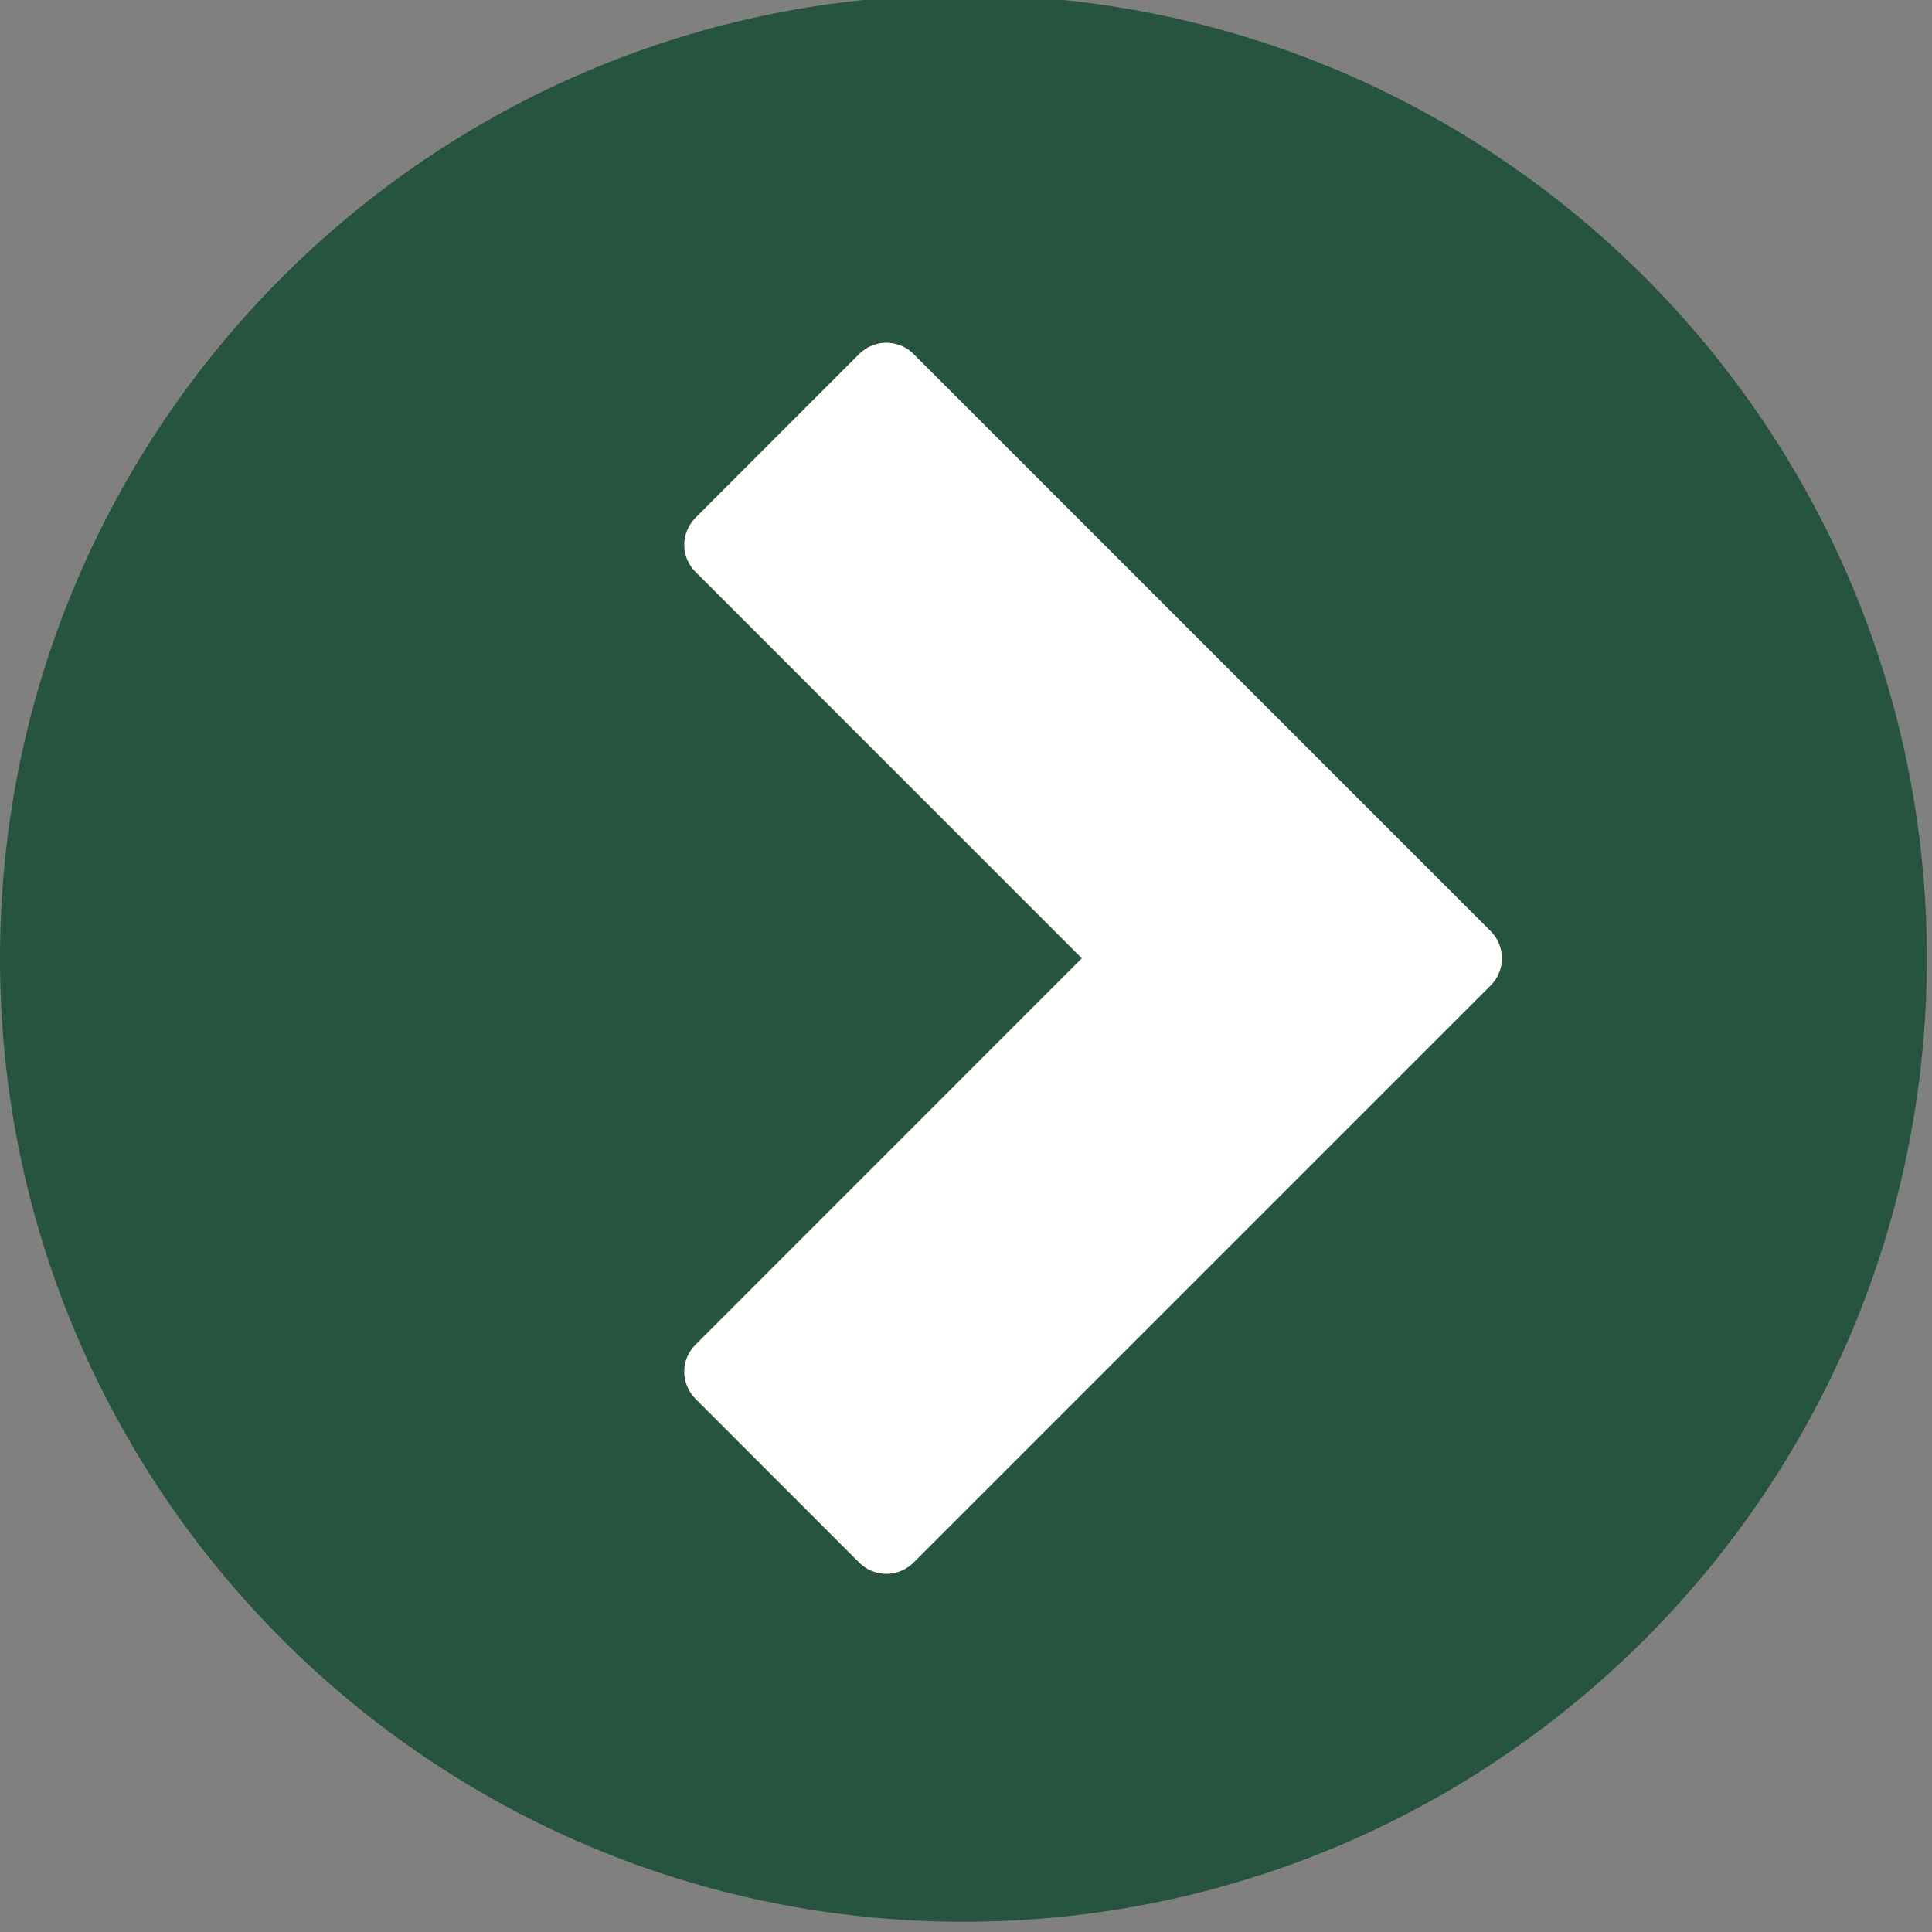
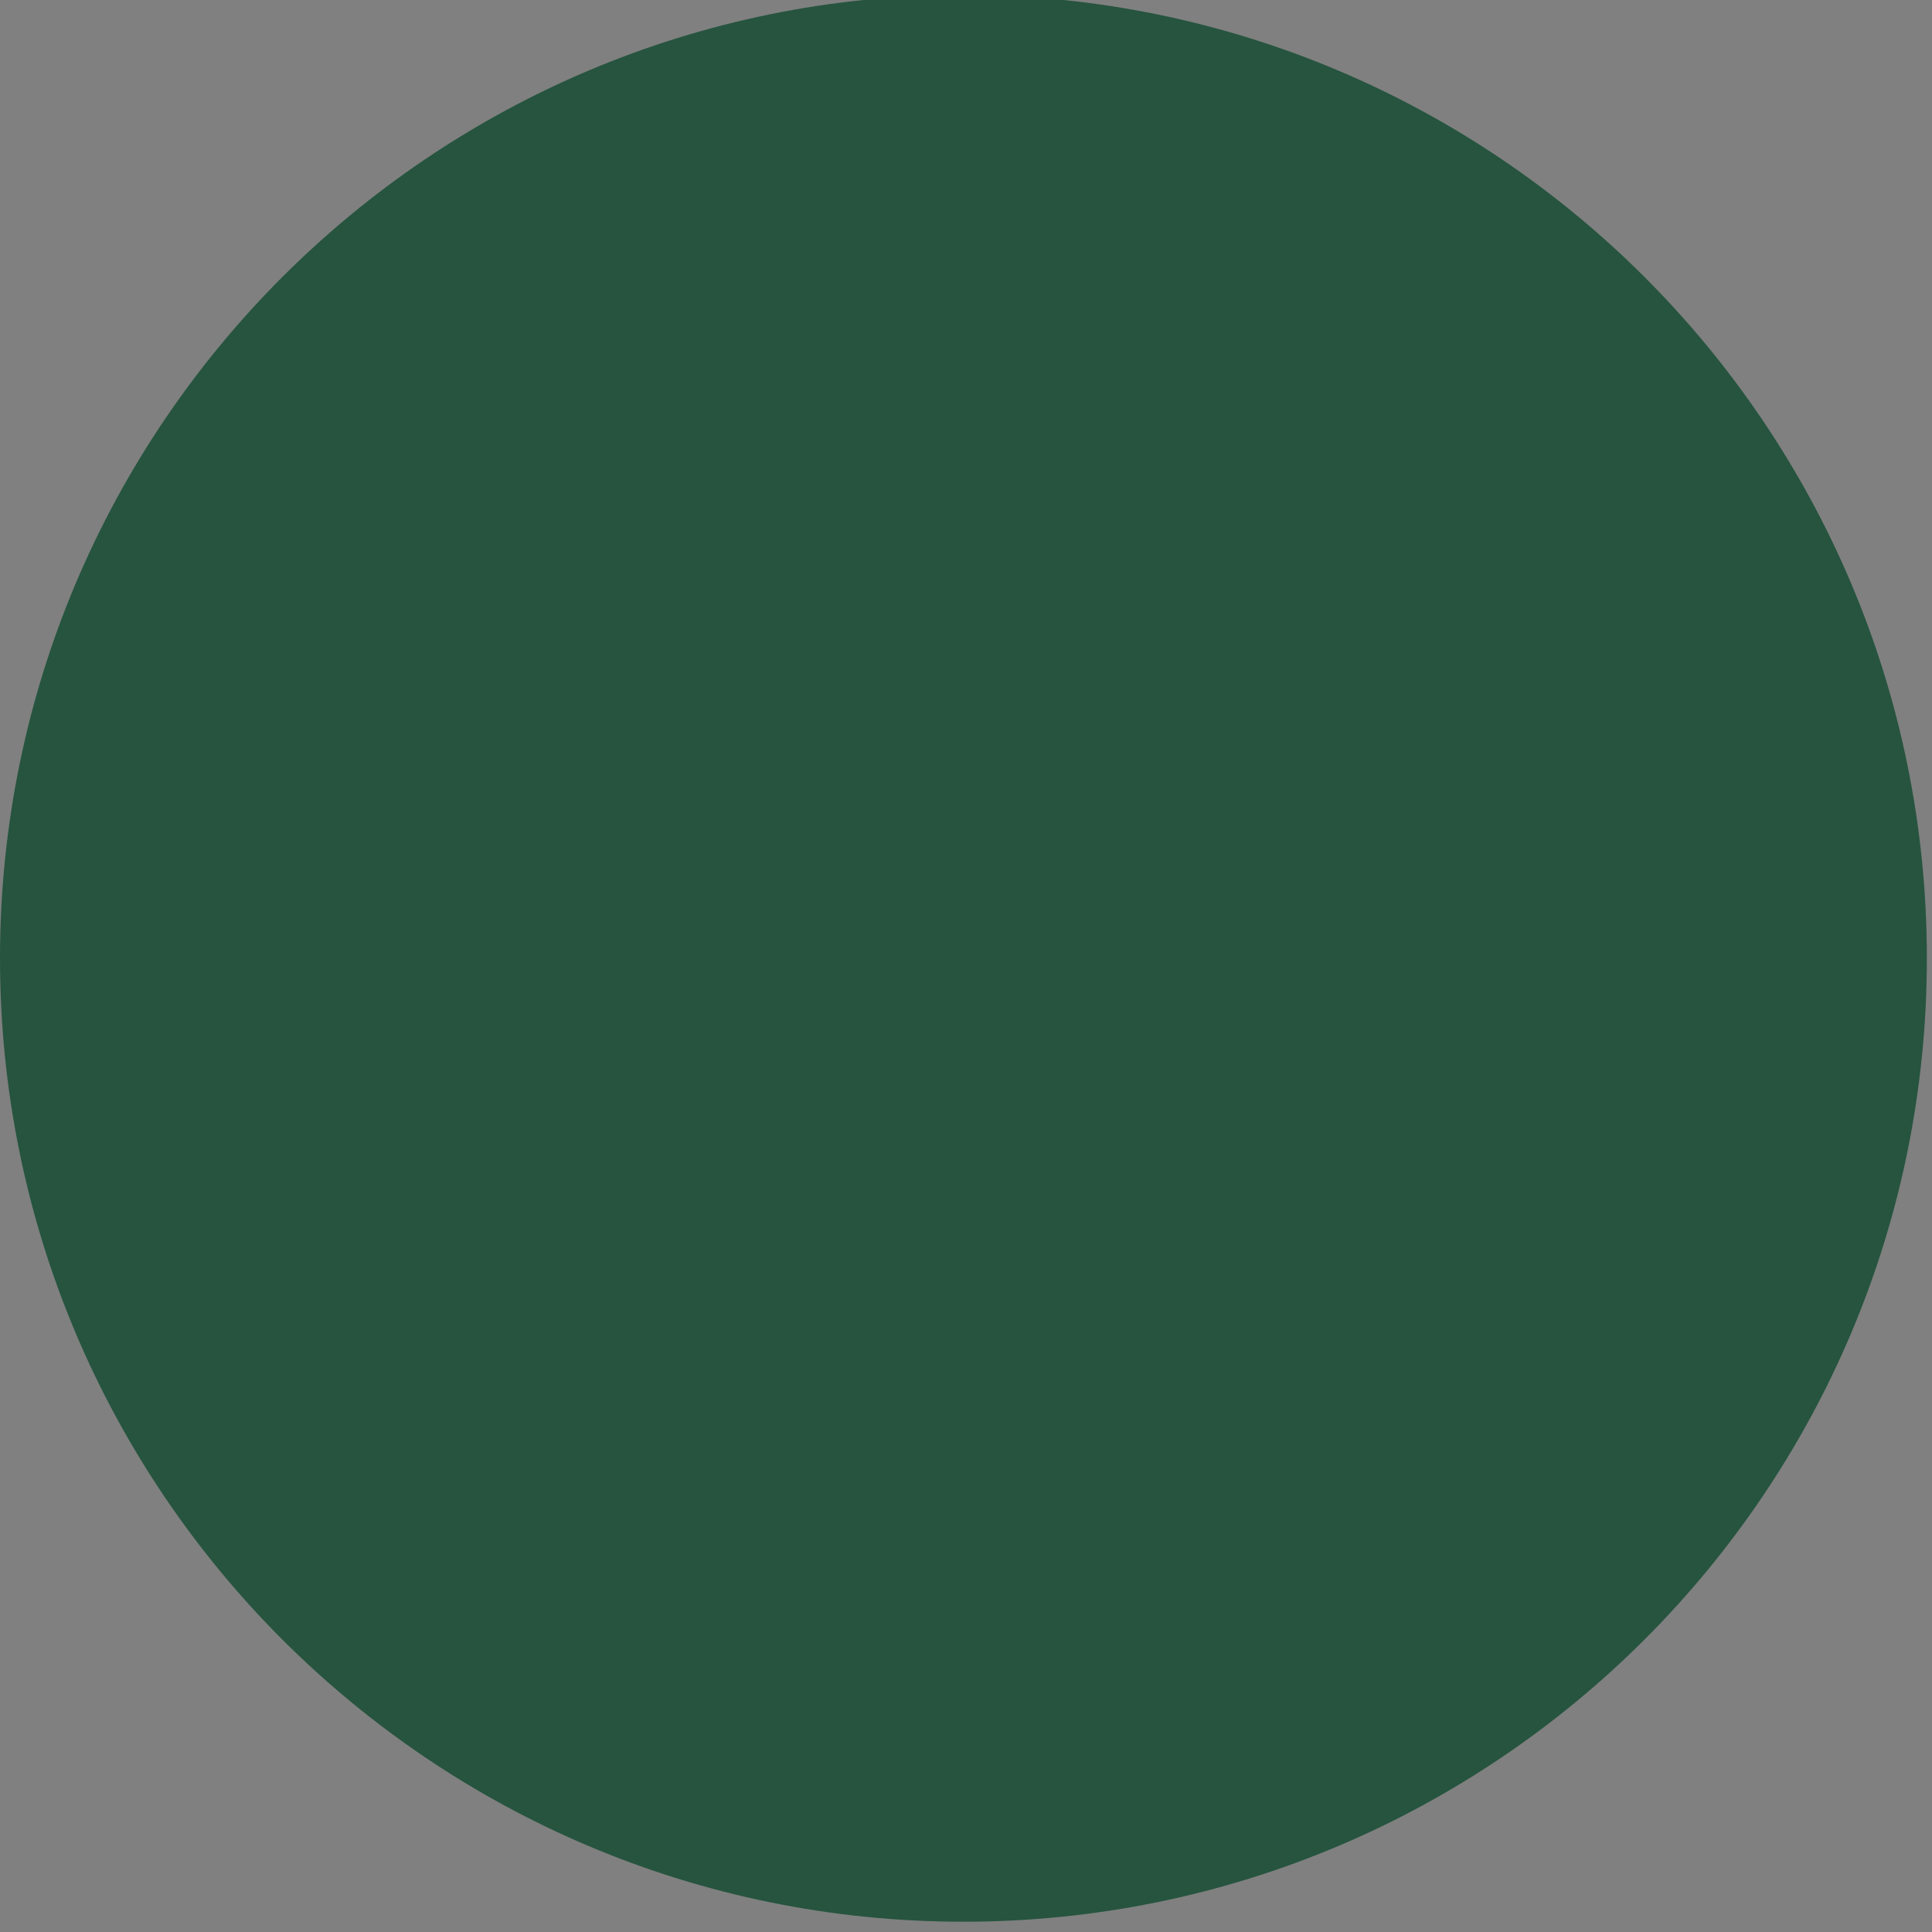
<svg xmlns="http://www.w3.org/2000/svg" fill="#000000" height="18.8" preserveAspectRatio="xMidYMid meet" version="1" viewBox="0.0 0.3 18.8 18.8" width="18.8" zoomAndPan="magnify">
  <rect x="0.0" y="0.3" width="18.8" height="18.8" fill="#808080" stroke="none" />
  <g>
    <g id="change1_1">
      <path d="M 0 9.625 C 0 4.449 4.199 0.25 9.375 0.25 C 14.551 0.25 18.75 4.449 18.75 9.625 C 18.75 14.801 14.551 19 9.375 19 C 4.199 19 0 14.801 0 9.625 Z M 0 9.625" fill="#26543f" />
    </g>
    <g id="change2_1">
-       <path d="M 14.504 9.359 L 8.891 3.746 C 8.742 3.598 8.508 3.598 8.359 3.746 L 6.77 5.336 C 6.621 5.484 6.621 5.723 6.77 5.867 L 10.527 9.625 L 6.77 13.383 C 6.621 13.527 6.621 13.766 6.77 13.914 L 8.359 15.504 C 8.508 15.652 8.742 15.652 8.891 15.504 L 14.504 9.891 C 14.652 9.742 14.652 9.508 14.504 9.359 Z M 14.504 9.359" fill="#ffffff" />
-     </g>
+       </g>
  </g>
</svg>